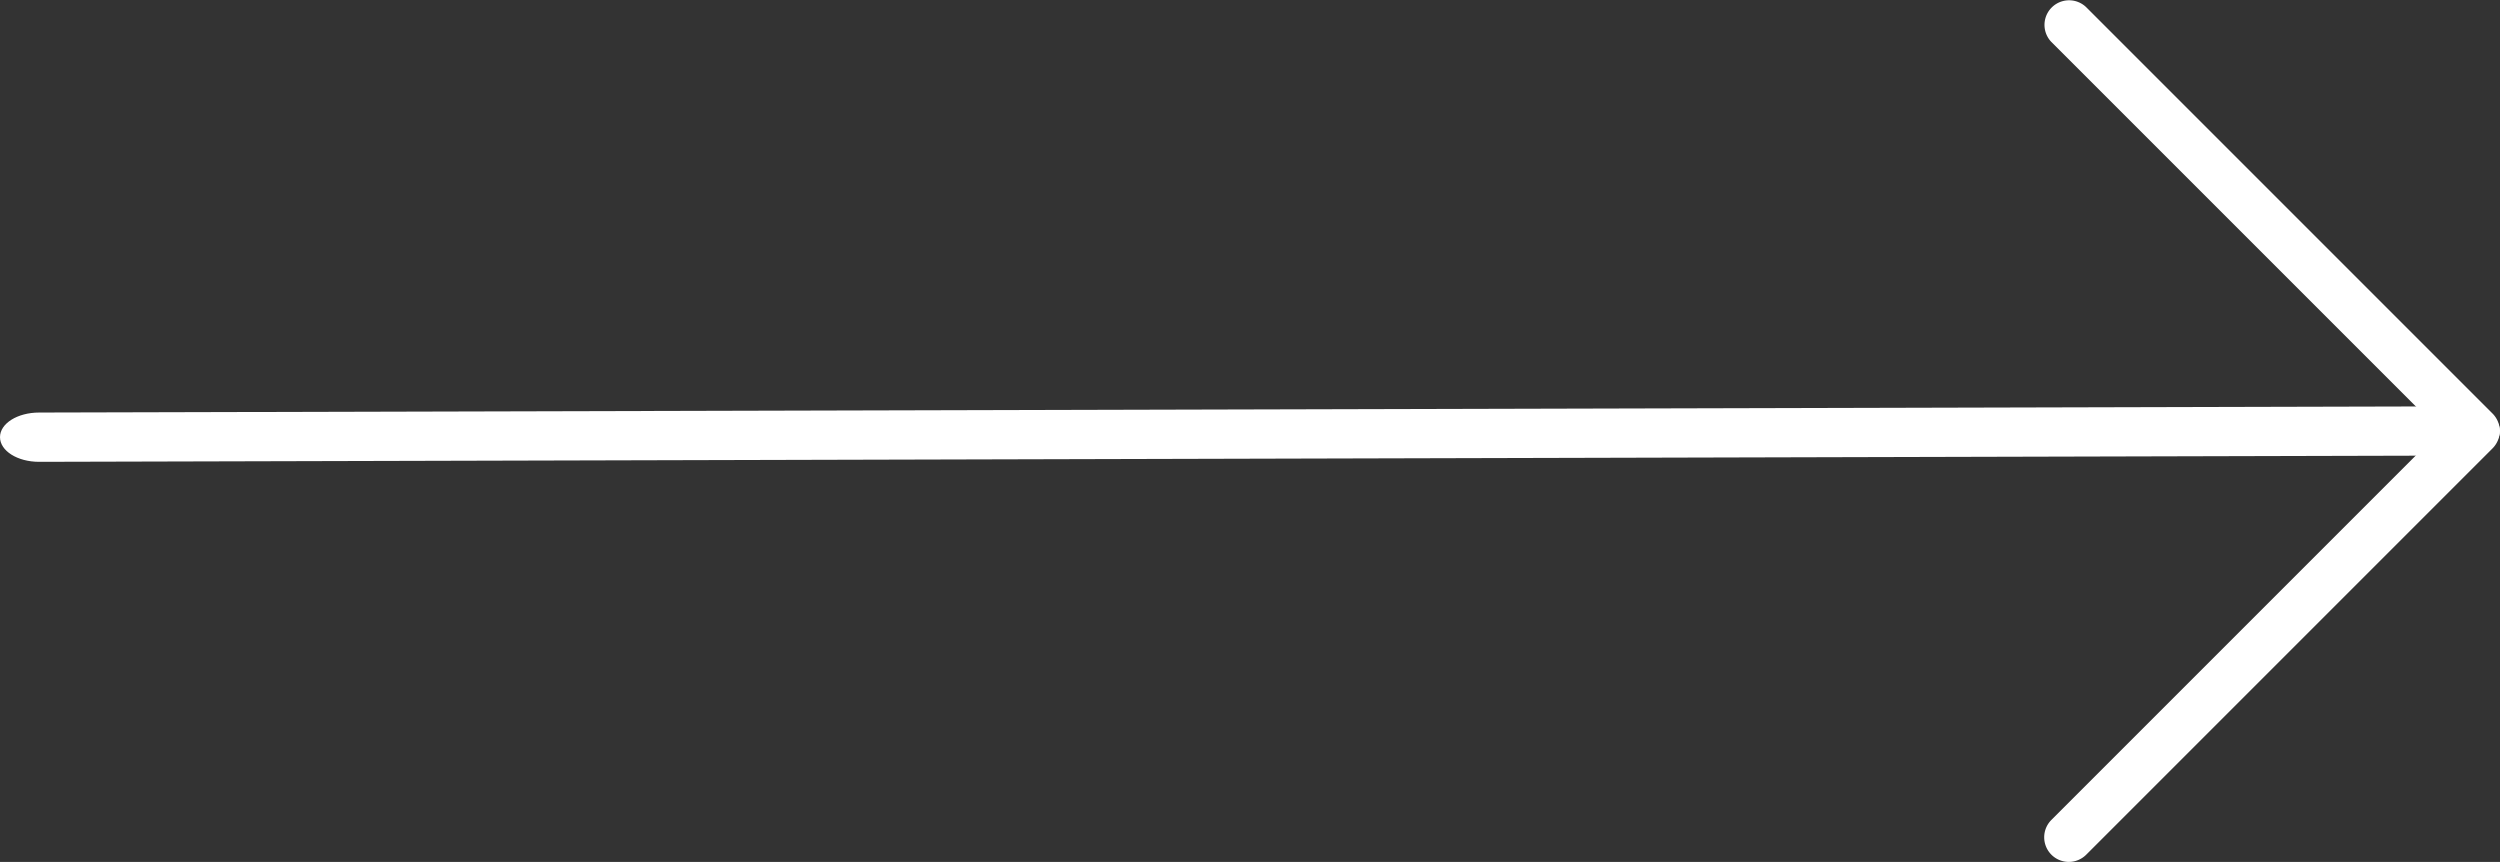
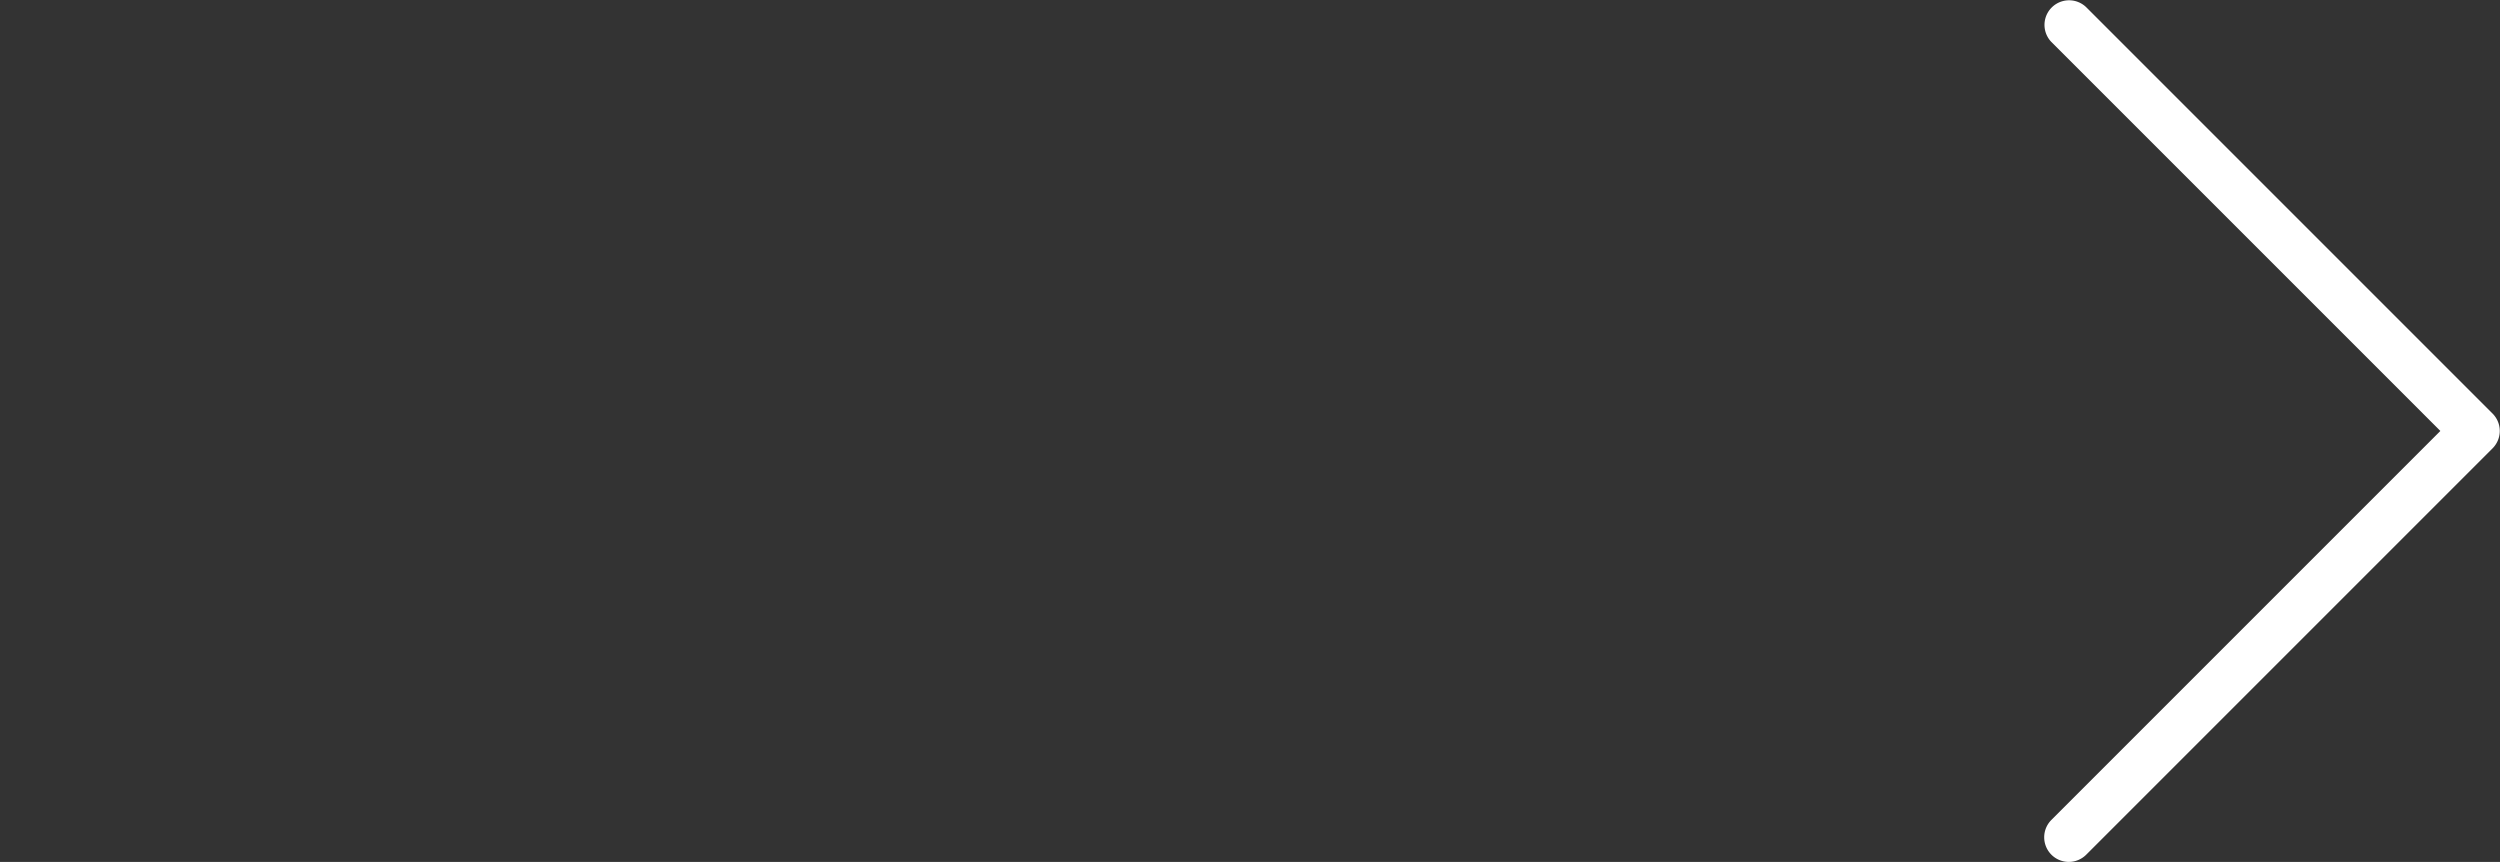
<svg xmlns="http://www.w3.org/2000/svg" id="white_arrow_big_right" data-name="white arrow big right" width="31.9" height="10.998" viewBox="0 0 31.9 10.998">
  <rect x="0" y="0" width="31.9" height="10.998" fill="#333333" stroke="none" />
  <g id="Group_133" data-name="Group 133" transform="translate(31.9) rotate(90)">
-     <path id="Line_19" data-name="Line 19" d="M-.607,30.9c-.174,0-.314-.222-.314-.5L-1-.5c0-.274.141-.5.314-.5s.314.222.314.5L-.292,30.4C-.292,30.679-.433,30.9-.607,30.9Z" transform="translate(6.185 1)" fill="#fff" />
    <path id="Path_296" data-name="Path 296" d="M560.845,188.823a.313.313,0,0,1-.222-.092l-4.963-4.963-4.963,4.963a.314.314,0,0,1-.444-.444l5.185-5.185a.314.314,0,0,1,.444,0l5.185,5.185a.314.314,0,0,1-.222.536Z" transform="translate(-550.161 -183.007)" fill="#fff" />
  </g>
</svg>